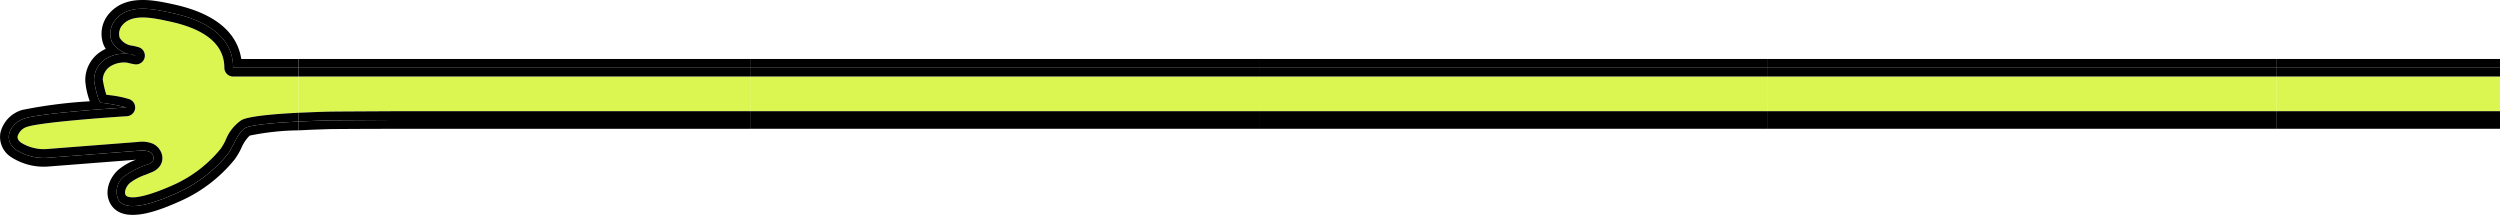
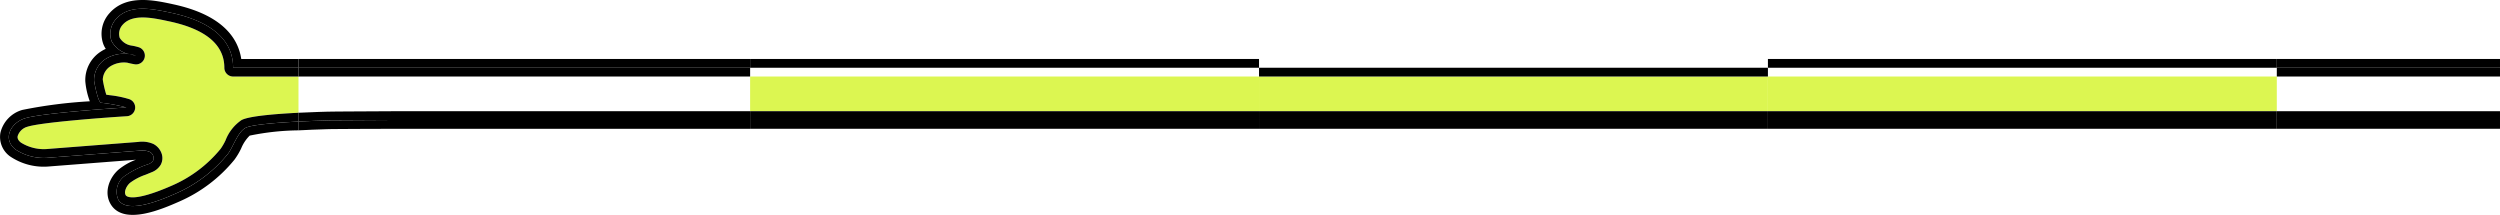
<svg xmlns="http://www.w3.org/2000/svg" id="Group_141" data-name="Group 141" width="355.772" height="30.579" viewBox="0 0 355.772 30.579">
  <defs>
    <clipPath id="clip-path">
      <rect id="Rectangle_228" data-name="Rectangle 228" width="355.772" height="30.579" fill="none" />
    </clipPath>
  </defs>
  <rect id="Rectangle_207" data-name="Rectangle 207" width="72.42" height="4.938" transform="translate(251.59 10.889)" fill="#dcf651" />
  <rect id="Rectangle_208" data-name="Rectangle 208" width="72.42" height="1.249" transform="translate(251.59 17.076)" />
  <rect id="Rectangle_209" data-name="Rectangle 209" width="72.42" height="1.249" transform="translate(251.591 8.392)" />
  <rect id="Rectangle_210" data-name="Rectangle 210" width="72.42" height="1.249" transform="translate(251.59 15.827)" />
-   <rect id="Rectangle_211" data-name="Rectangle 211" width="72.42" height="1.249" transform="translate(251.591 9.64)" />
  <rect id="Rectangle_212" data-name="Rectangle 212" width="72.42" height="4.938" transform="translate(179.17 10.889)" fill="#dcf651" />
  <rect id="Rectangle_213" data-name="Rectangle 213" width="72.42" height="1.249" transform="translate(179.17 17.076)" />
-   <rect id="Rectangle_214" data-name="Rectangle 214" width="72.42" height="1.249" transform="translate(179.17 8.392)" />
  <rect id="Rectangle_215" data-name="Rectangle 215" width="72.42" height="1.249" transform="translate(179.17 15.827)" />
  <rect id="Rectangle_216" data-name="Rectangle 216" width="72.42" height="1.249" transform="translate(179.17 9.64)" />
-   <path id="Path_477" data-name="Path 477" d="M485.862,13.511V14.76H454.1V19.7h31.761v1.249h0V13.511Z" transform="translate(-130.09 -3.871)" fill="#dcf651" />
+   <path id="Path_477" data-name="Path 477" d="M485.862,13.511V14.76V19.7h31.761v1.249h0V13.511Z" transform="translate(-130.09 -3.871)" fill="#dcf651" />
  <rect id="Rectangle_217" data-name="Rectangle 217" width="31.761" height="1.249" transform="translate(324.01 17.075)" />
  <rect id="Rectangle_218" data-name="Rectangle 218" width="31.761" height="1.249" transform="translate(324.01 8.392)" />
  <rect id="Rectangle_219" data-name="Rectangle 219" width="31.761" height="1.249" transform="translate(324.01 15.827)" />
  <rect id="Rectangle_220" data-name="Rectangle 220" width="31.761" height="1.249" transform="translate(324.01 9.64)" />
  <rect id="Rectangle_221" data-name="Rectangle 221" width="72.42" height="4.938" transform="translate(106.749 10.889)" fill="#dcf651" />
  <rect id="Rectangle_222" data-name="Rectangle 222" width="72.42" height="1.249" transform="translate(106.749 17.076)" />
  <rect id="Rectangle_223" data-name="Rectangle 223" width="72.42" height="1.249" transform="translate(106.749 8.392)" />
  <rect id="Rectangle_224" data-name="Rectangle 224" width="72.42" height="1.249" transform="translate(106.749 15.827)" />
-   <rect id="Rectangle_225" data-name="Rectangle 225" width="72.42" height="1.249" transform="translate(106.749 9.64)" />
  <g id="Group_140" data-name="Group 140" transform="translate(0 0)">
    <g id="Group_139" data-name="Group 139" clip-path="url(#clip-path)">
      <path id="Path_478" data-name="Path 478" d="M34.179,11.889A1.249,1.249,0,0,1,32.93,10.64c0-3.277-2.651-5.5-7.878-6.608l-.116-.024c-2.252-.477-5.055-1.072-6.463.5a1.908,1.908,0,0,0-.436,1.868,2.382,2.382,0,0,0,1.619,1.1,7.266,7.266,0,0,1,1.082.243,1.249,1.249,0,0,1-.565,2.427,10.138,10.138,0,0,1-1.037-.221,3.648,3.648,0,0,0-2.407.5,2.36,2.36,0,0,0-1.1,1.9,15.063,15.063,0,0,0,.5,2.151l.533.075a14.8,14.8,0,0,1,2.729.557,1.249,1.249,0,0,1-.324,2.429c-3.259.2-12.155.866-14.136,1.49a2.017,2.017,0,0,0-1.415,1.336c-.038.211-.033.534.46.925a6.152,6.152,0,0,0,3.924.9L20.673,21.2a4,4,0,0,1,2.146.279,2.408,2.408,0,0,1,1.205,1.41,1.99,1.99,0,0,1-.145,1.568A2.537,2.537,0,0,1,22.59,25.51l-.855.352a7.914,7.914,0,0,0-2.214,1.154c-.531.455-.909,1.3-.609,1.776.075.12.9,1.1,6.534-1.367a18.376,18.376,0,0,0,6.973-5.258,8.352,8.352,0,0,0,.691-1.2,6.168,6.168,0,0,1,2.3-2.9c1.075-.542,4.613-.848,8.069-1.022V11.889Z" transform="translate(-1.002 -1)" fill="#dcf651" />
      <path id="Path_479" data-name="Path 479" d="M15.609,1.847a4.362,4.362,0,0,0-.9,4.445,3.576,3.576,0,0,0,.341.66,5.393,5.393,0,0,0-.7.387,4.827,4.827,0,0,0-2.21,4.243,10.787,10.787,0,0,0,.641,2.833,67.131,67.131,0,0,0-9.611,1.23A4.445,4.445,0,0,0,.056,18.911a3.4,3.4,0,0,0,1.365,3.335A8.542,8.542,0,0,0,7.088,23.68l12.258-.951a8.689,8.689,0,0,0-2.455,1.393c-1.335,1.147-2.173,3.29-1.1,5,1.884,2.995,7.327.609,9.66-.413a20.874,20.874,0,0,0,7.909-5.978A9.657,9.657,0,0,0,34.33,21.1a5.463,5.463,0,0,1,1.2-1.8,36.143,36.143,0,0,1,6.946-.75V17.3c-3.388.174-6.663.459-7.507.884-1.149.579-1.8,2.8-2.574,3.765a19.634,19.634,0,0,1-7.436,5.616c-1.7.745-6.789,2.979-8.1.892a2.77,2.77,0,0,1,.853-3.388,12.759,12.759,0,0,1,3.385-1.7,1.362,1.362,0,0,0,.695-.515A.981.981,0,0,0,21.26,21.6a2.844,2.844,0,0,0-1.493-.152l-12.776.99A7.334,7.334,0,0,1,2.2,21.267c-1.917-1.518-.649-3.8,1.354-4.431,2.562-.808,14.435-1.545,14.435-1.545a25.125,25.125,0,0,0-3.612-.671c-.417-.073-.938-2.694-.987-3.167A3.573,3.573,0,0,1,15.04,8.382a4.949,4.949,0,0,1,3.428-.665,3.636,3.636,0,0,1-2.6-1.882,3.146,3.146,0,0,1,.668-3.156c1.921-2.148,5.31-1.389,7.769-.868,4.093.867,8.868,2.894,8.868,7.829h9.294V8.392H34.333c-.445-2.94-2.651-6.295-9.766-7.8L24.452.565c-2.577-.547-6.47-1.371-8.843,1.281" transform="translate(0 0)" />
      <path id="Path_480" data-name="Path 480" d="M34.9,17.568a6.156,6.156,0,0,0-2.3,2.9,8.42,8.42,0,0,1-.691,1.2,18.376,18.376,0,0,1-6.973,5.258c-5.635,2.469-6.46,1.487-6.535,1.367-.3-.477.079-1.321.609-1.776a7.934,7.934,0,0,1,2.214-1.154l.856-.352a2.54,2.54,0,0,0,1.289-1.055,1.992,1.992,0,0,0,.145-1.568,2.407,2.407,0,0,0-1.206-1.41,4,4,0,0,0-2.146-.279L7.4,21.689a6.147,6.147,0,0,1-3.924-.9c-.493-.391-.5-.714-.46-.925a2.017,2.017,0,0,1,1.415-1.336c1.981-.624,10.876-1.288,14.136-1.49a1.249,1.249,0,0,0,.323-2.429,14.782,14.782,0,0,0-2.729-.557l-.534-.075a15.146,15.146,0,0,1-.5-2.151,2.36,2.36,0,0,1,1.1-1.9,3.648,3.648,0,0,1,2.407-.5,10.138,10.138,0,0,0,1.037.221,1.249,1.249,0,0,0,.564-2.427,7.237,7.237,0,0,0-1.081-.243,2.382,2.382,0,0,1-1.619-1.1,1.908,1.908,0,0,1,.436-1.868c1.408-1.575,4.211-.981,6.463-.5l.116.024c5.227,1.108,7.878,3.331,7.878,6.608a1.248,1.248,0,0,0,1.249,1.249h9.294V10.14H33.678c0-4.935-4.774-6.962-8.868-7.829-2.459-.521-5.848-1.28-7.768.868a3.146,3.146,0,0,0-.668,3.156,3.635,3.635,0,0,0,2.6,1.882,6.027,6.027,0,0,1,.9.2,8.721,8.721,0,0,1-.9-.2,4.949,4.949,0,0,0-3.428.665,3.575,3.575,0,0,0-1.654,3.072c.049.472.57,3.093.988,3.167a25.143,25.143,0,0,1,3.612.671s-11.873.738-14.435,1.545c-2,.632-3.27,2.913-1.354,4.431a7.338,7.338,0,0,0,4.795,1.168l12.776-.991a2.846,2.846,0,0,1,1.493.152.981.981,0,0,1,.524,1.254,1.36,1.36,0,0,1-.694.515,12.774,12.774,0,0,0-3.386,1.7,2.77,2.77,0,0,0-.852,3.388c1.313,2.087,6.4-.147,8.1-.892a19.634,19.634,0,0,0,7.436-5.616c.775-.965,1.425-3.187,2.574-3.765.844-.425,4.119-.71,7.506-.884V16.547c-3.455.173-6.993.48-8.068,1.022" transform="translate(-0.501 -0.5)" />
      <path id="Path_481" data-name="Path 481" d="M25.883,10.815a8.537,8.537,0,0,0,.9.2,6.007,6.007,0,0,0-.9-.2" transform="translate(-7.415 -3.098)" />
-       <path id="Path_482" data-name="Path 482" d="M59.522,15.261v5.158l2.832-.116,1.3-.039,1.072-.015,1.58-.013,6.866-.037H123.8V15.261Z" transform="translate(-17.052 -4.372)" fill="#dcf651" />
      <path id="Path_483" data-name="Path 483" d="M73.169,23.932l-9.224.054c-1.356.036-2.9.092-4.423.171v1.25c1.32-.07,2.7-.127,4.028-.166l.592-.014,1.376-.012L68.2,25.2l4.969-.016H123.8V23.932Z" transform="translate(-17.052 -6.856)" />
      <rect id="Rectangle_226" data-name="Rectangle 226" width="64.278" height="1.249" transform="translate(42.471 8.392)" />
      <path id="Path_484" data-name="Path 484" d="M123.8,23.431V22.182H73.17l-6.866.037-1.581.013-1.072.015-1.3.039-2.832.116v1.252c1.522-.078,3.067-.134,4.423-.171l9.224-.054Z" transform="translate(-17.052 -6.355)" />
      <rect id="Rectangle_227" data-name="Rectangle 227" width="64.278" height="1.249" transform="translate(42.471 9.64)" />
    </g>
  </g>
</svg>